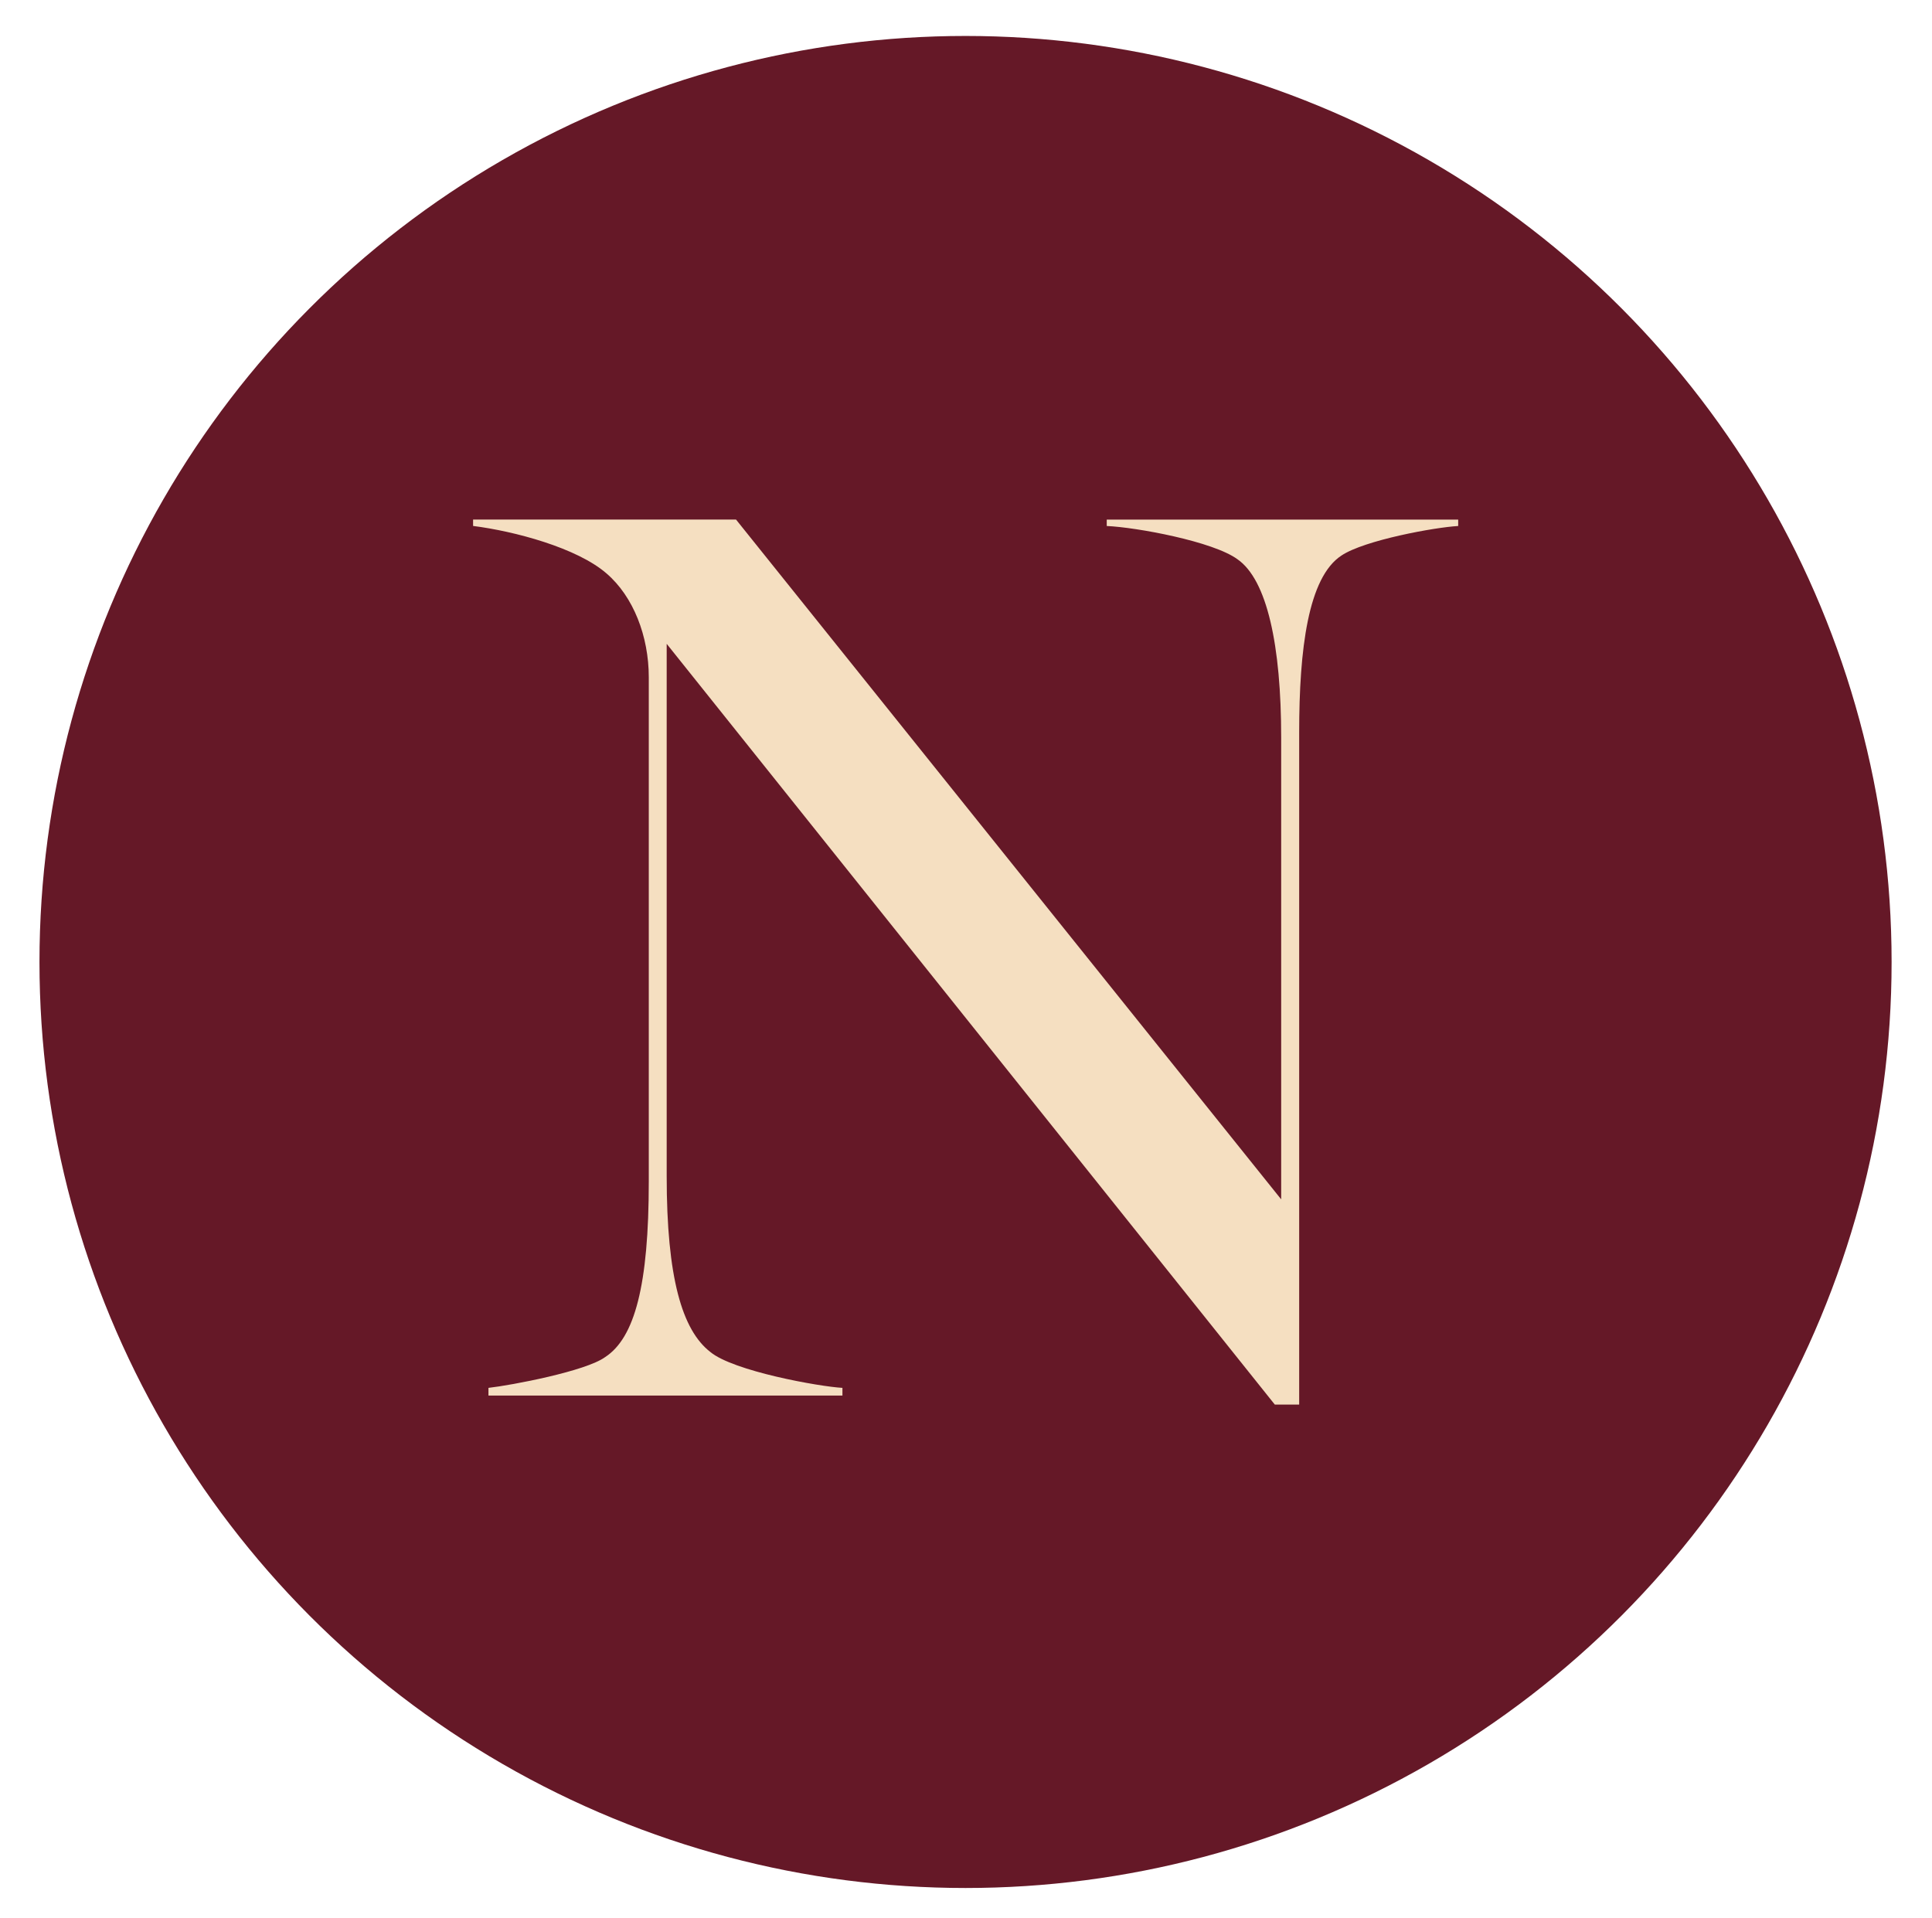
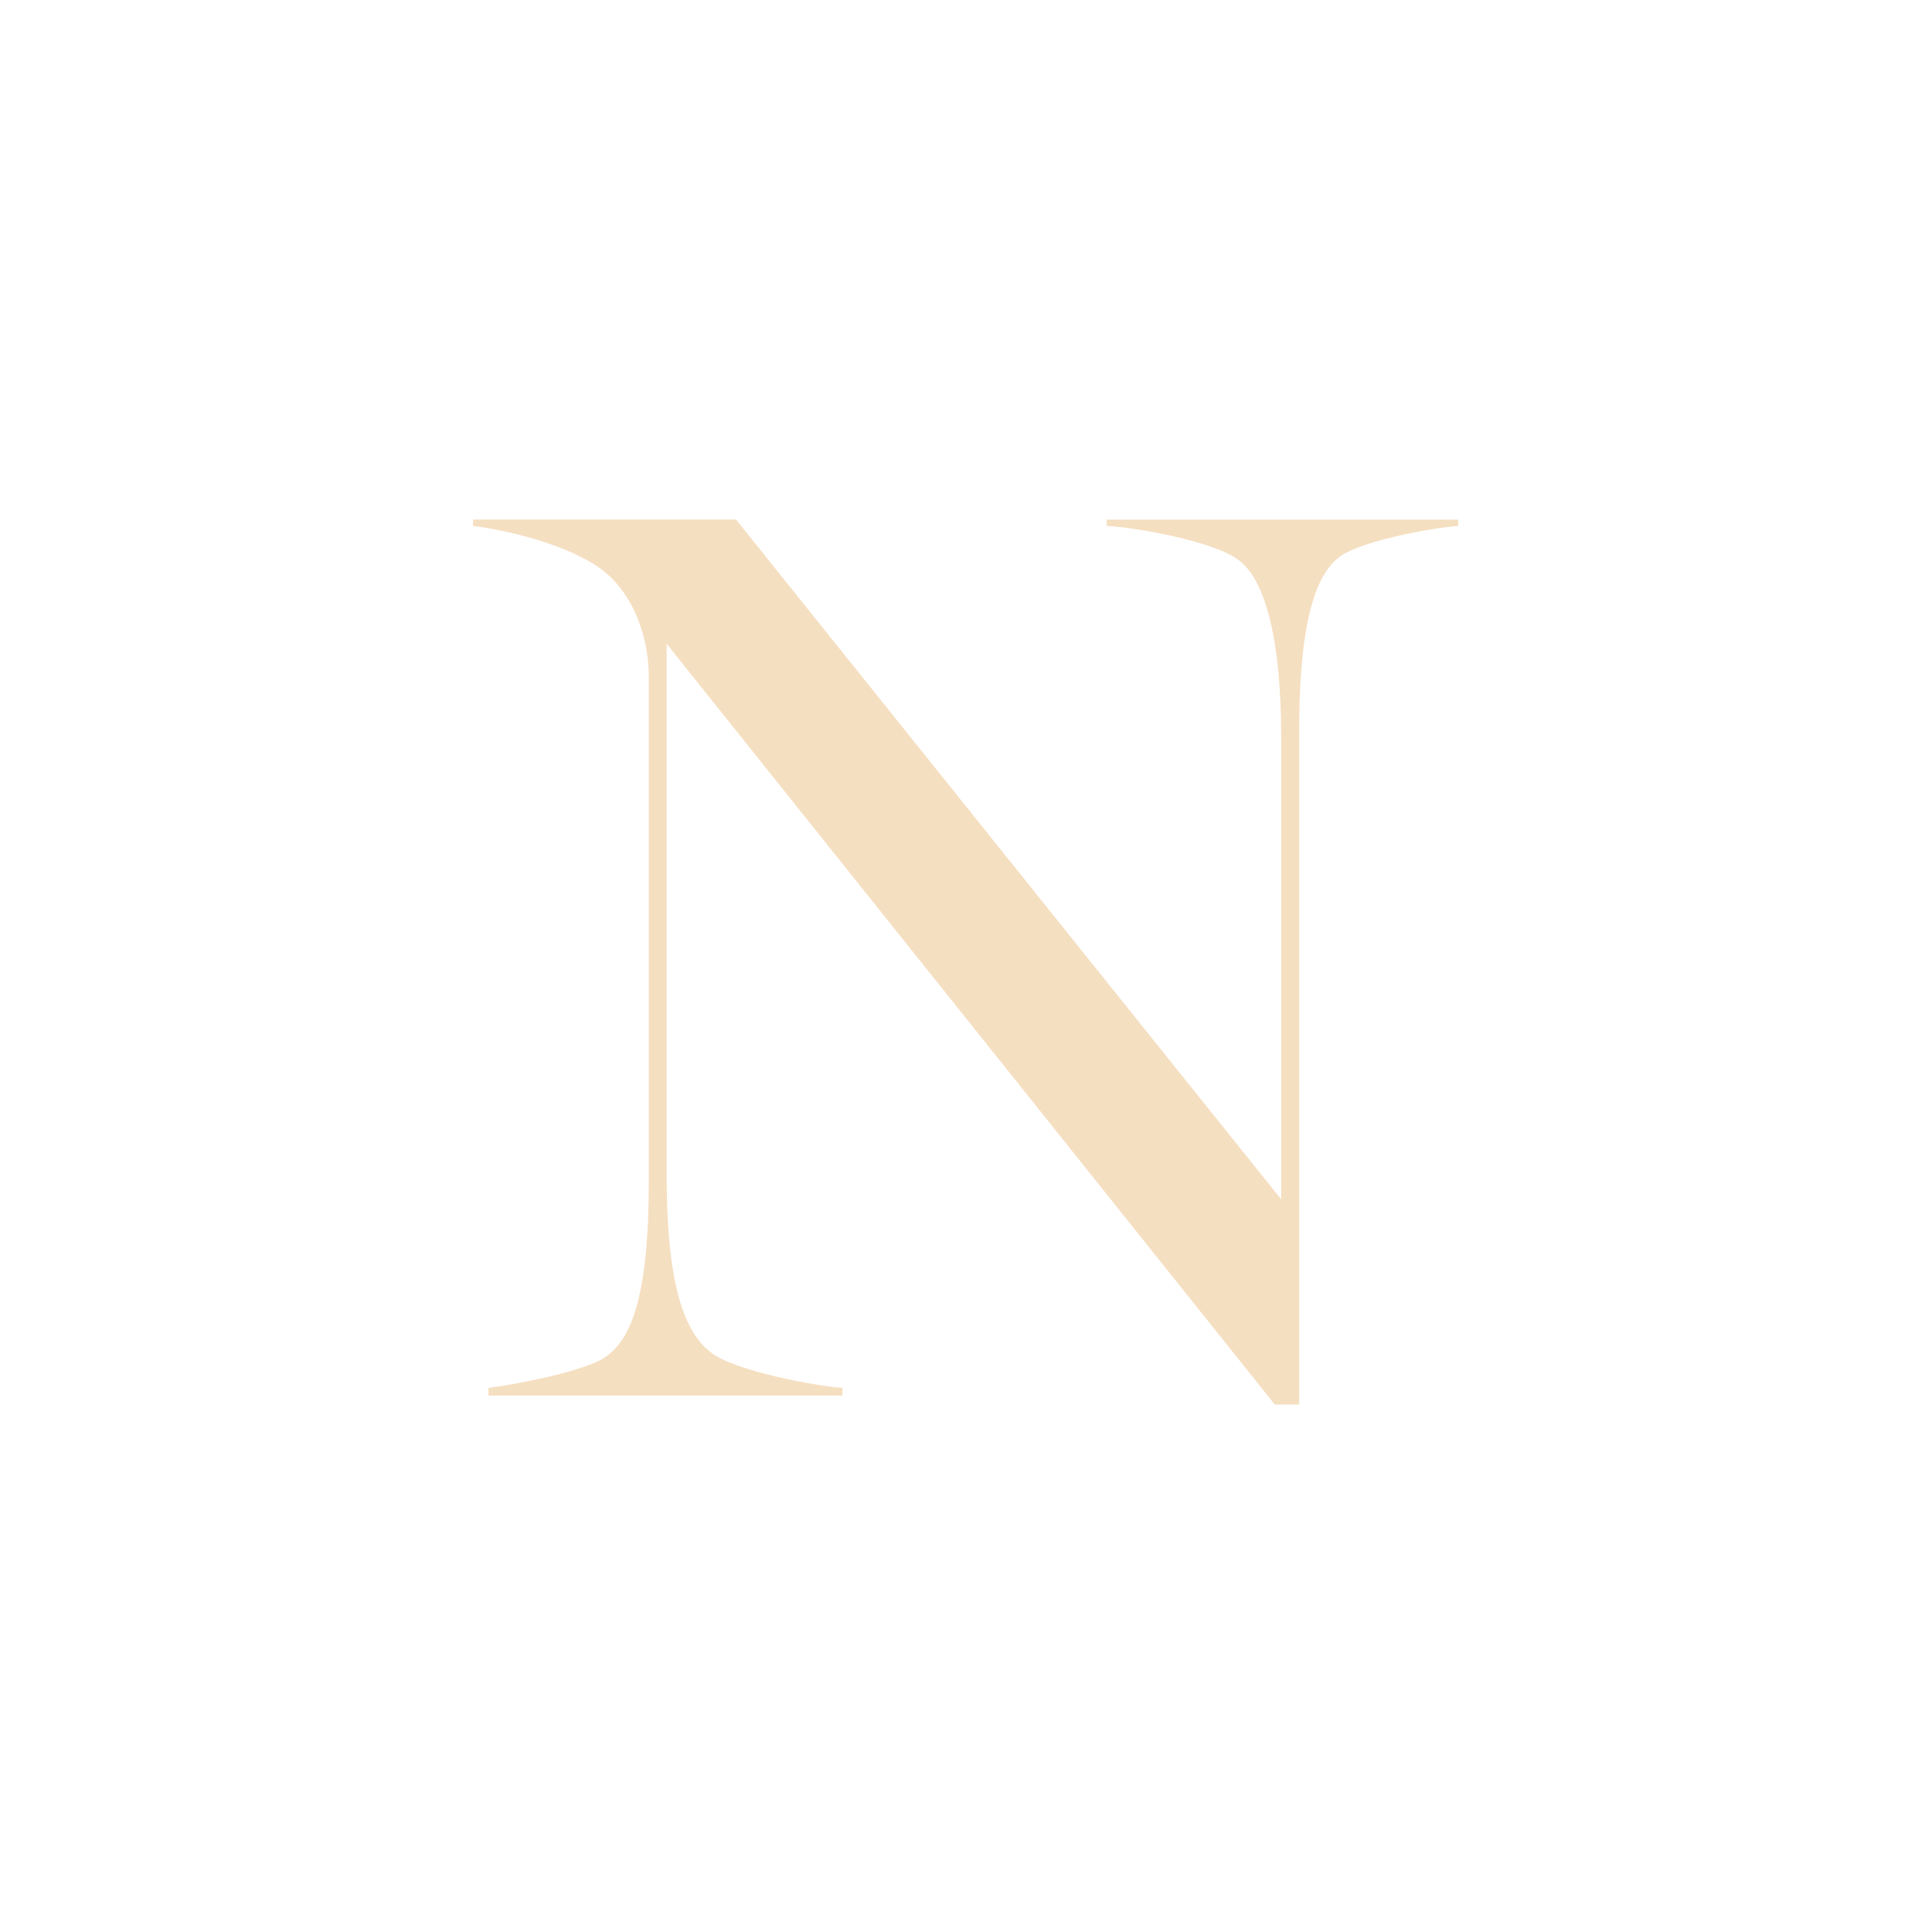
<svg xmlns="http://www.w3.org/2000/svg" version="1.1" width="395.97" height="393.09">
  <svg id="SvgjsSvg1048" viewBox="0 0 395.97 393.09">
    <defs>
      <style>
      .cls-1 {
        fill: none;
      }

      .cls-2 {
        fill: #f5dfc1;
      }

      .cls-3 {
        fill: #651827;
      }
    </style>
    </defs>
-     <circle class="cls-3" cx="197.89" cy="197.17" r="189.8" />
    <path class="cls-2" d="M136.64,131.98v109.1c0,20.77,3.16,31.55,8.94,36.02,4.73,3.94,22.34,7.1,27.08,7.36v1.58h-72.55v-1.58c4.73-.53,19.98-3.42,23.92-6.31,6.05-3.94,8.94-14.72,8.94-36.02v-103.31c0-8.42-3.16-16.56-8.67-21.29-6.05-5.26-18.93-8.67-27.34-9.73v-1.31h53.89l111.73,139.33v-94.64c0-18.93-2.89-32.33-8.94-36.54-4.99-3.68-20.77-6.57-26.81-6.83v-1.31h72.03v1.31c-4.73.26-19.19,2.89-23.92,6.05-6.84,4.47-8.67,19.19-8.67,36.28v137.75h-4.99l-124.61-155.89Z" />
-     <rect class="cls-1" x="-.09" y=".63" width="395.97" height="393.09" />
  </svg>
  <style>@media (prefers-color-scheme: light) { :root { filter: none; } }
@media (prefers-color-scheme: dark) { :root { filter: none; } }
</style>
</svg>